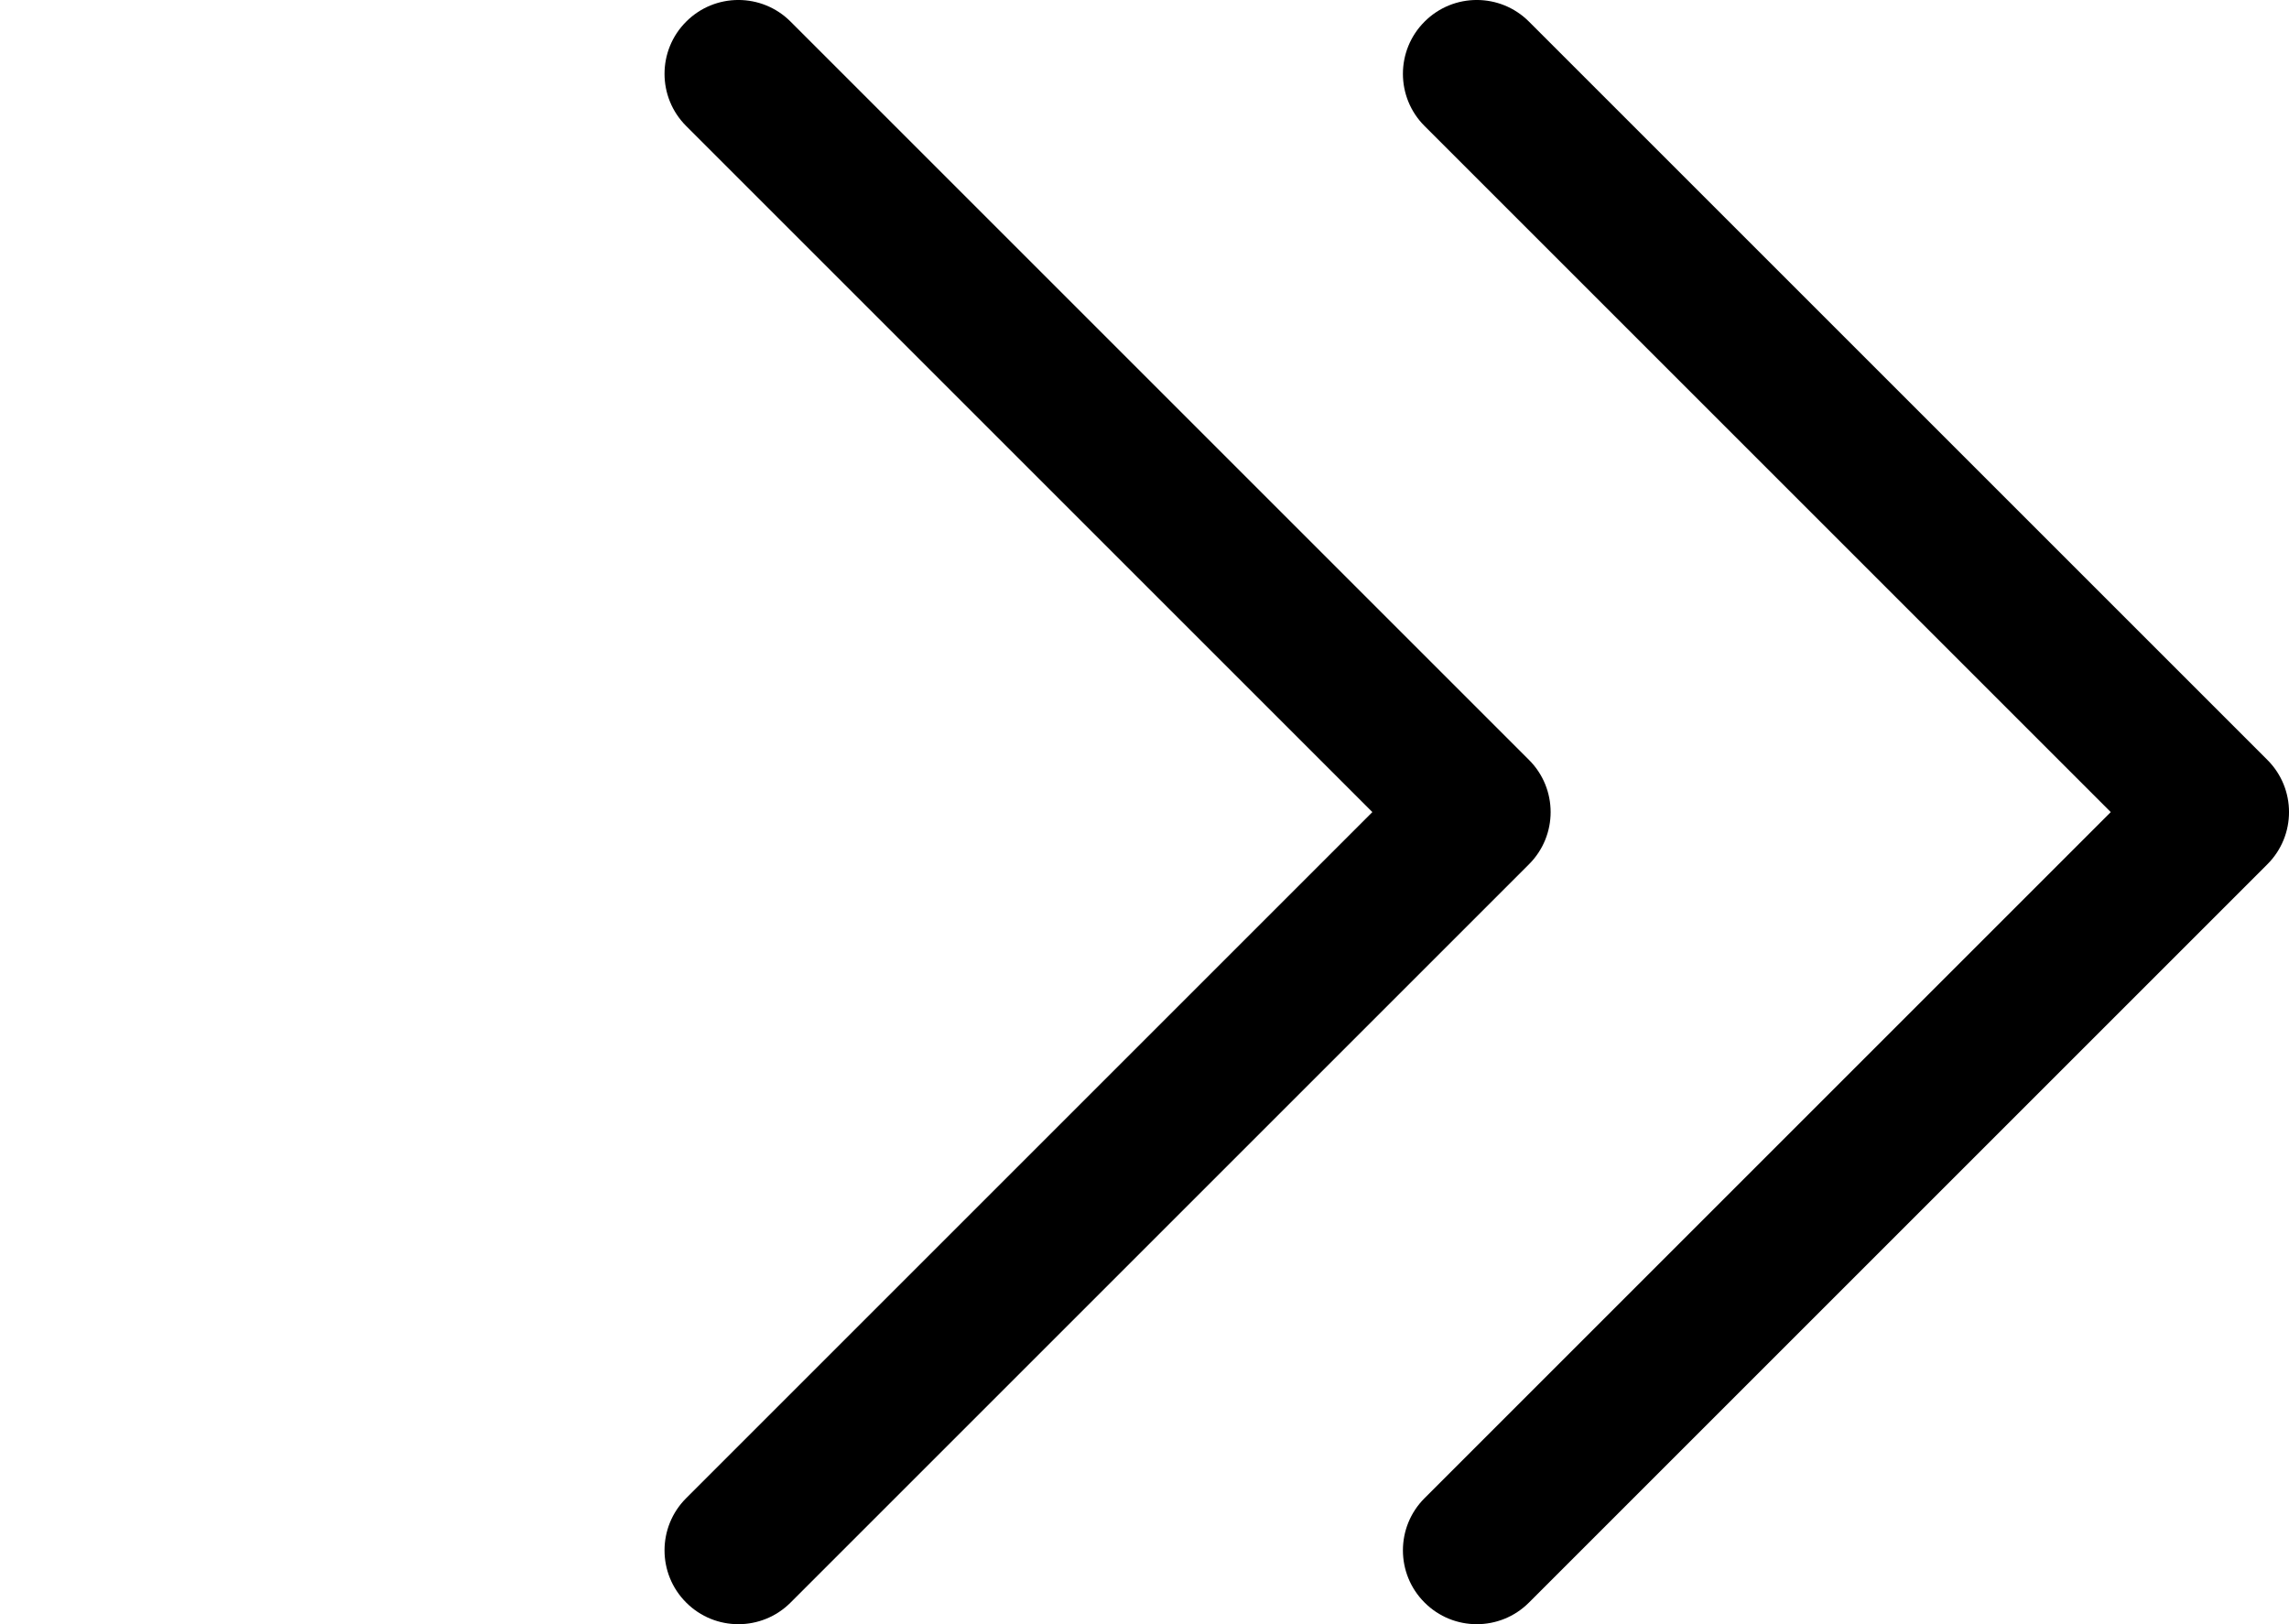
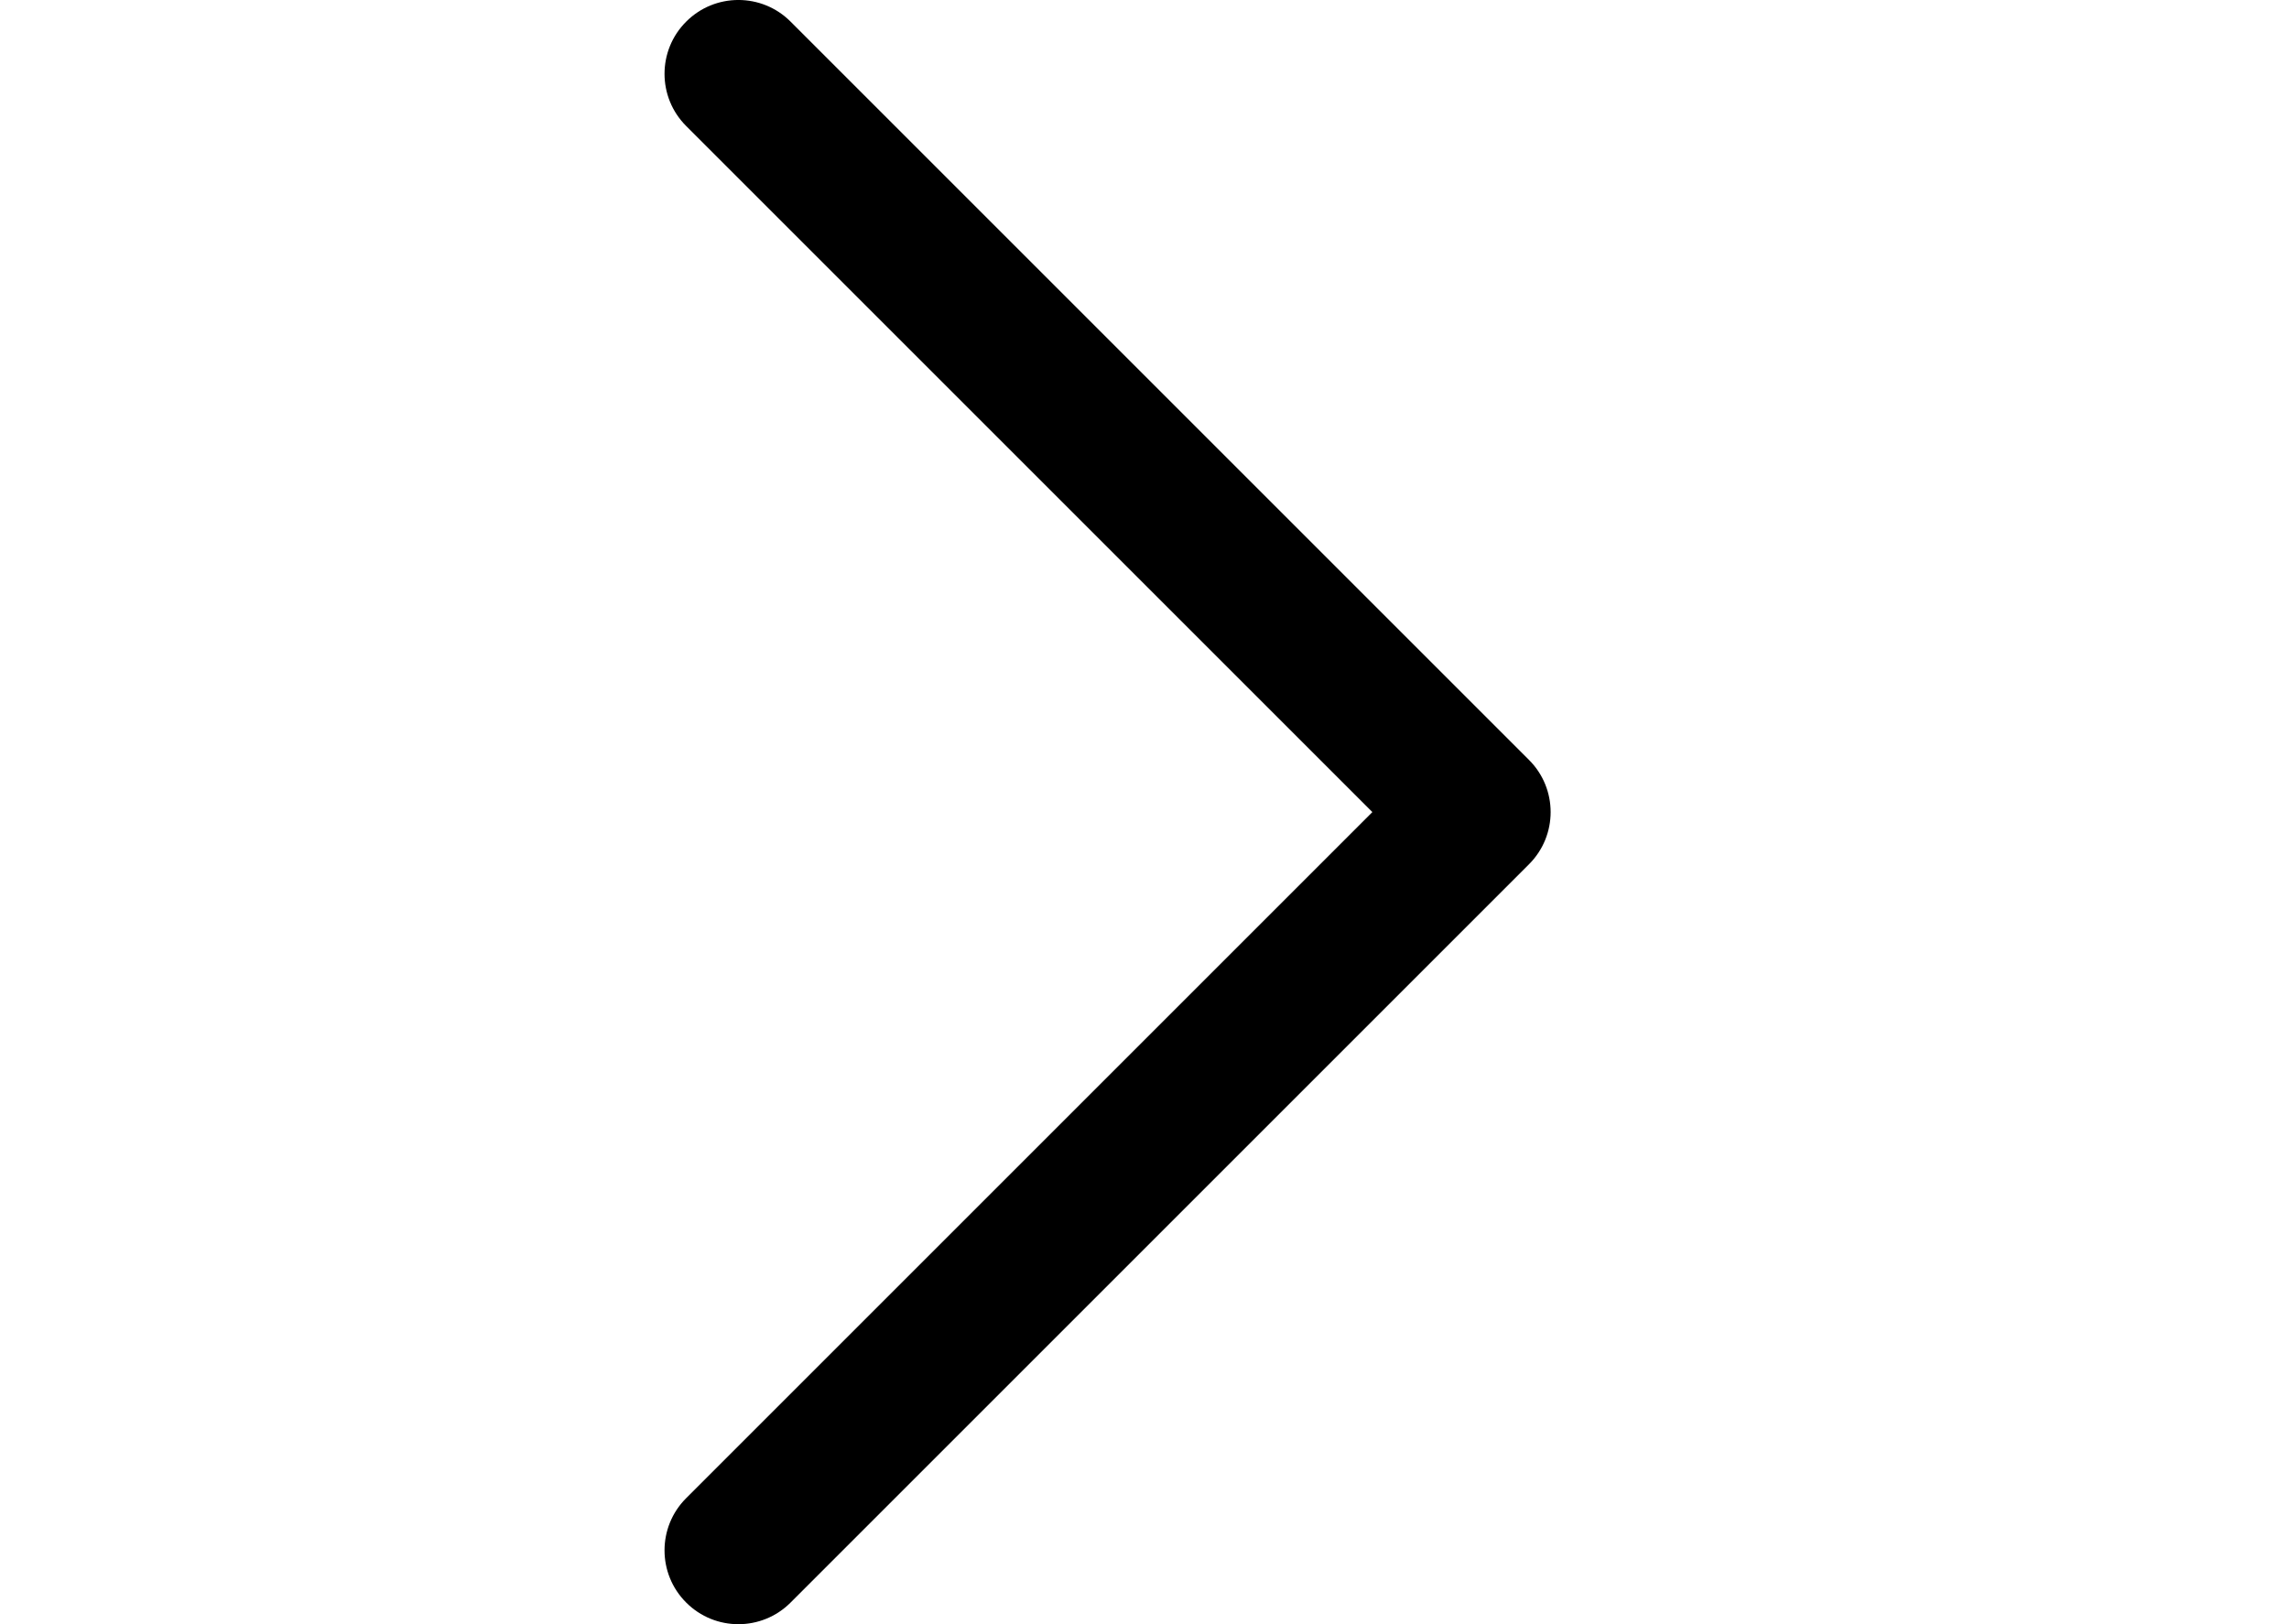
<svg xmlns="http://www.w3.org/2000/svg" width="31" height="22" viewBox="0 0 31 22" fill="none">
  <path d="M10.707 0.293C10.317 -0.098 9.683 -0.098 9.293 0.293C8.902 0.683 8.902 1.317 9.293 1.707L10.707 0.293ZM20 11L20.707 11.707C21.098 11.317 21.098 10.683 20.707 10.293L20 11ZM9.293 20.293C8.902 20.683 8.902 21.317 9.293 21.707C9.683 22.098 10.317 22.098 10.707 21.707L9.293 20.293ZM9.293 1.707L19.293 11.707L20.707 10.293L10.707 0.293L9.293 1.707ZM19.293 10.293L9.293 20.293L10.707 21.707L20.707 11.707L19.293 10.293Z" fill="black" />
-   <path d="M20.707 0.293C20.317 -0.098 19.683 -0.098 19.293 0.293C18.902 0.683 18.902 1.317 19.293 1.707L20.707 0.293ZM30 11L30.707 11.707C31.098 11.317 31.098 10.683 30.707 10.293L30 11ZM19.293 20.293C18.902 20.683 18.902 21.317 19.293 21.707C19.683 22.098 20.317 22.098 20.707 21.707L19.293 20.293ZM19.293 1.707L29.293 11.707L30.707 10.293L20.707 0.293L19.293 1.707ZM29.293 10.293L19.293 20.293L20.707 21.707L30.707 11.707L29.293 10.293Z" fill="black" />
</svg>